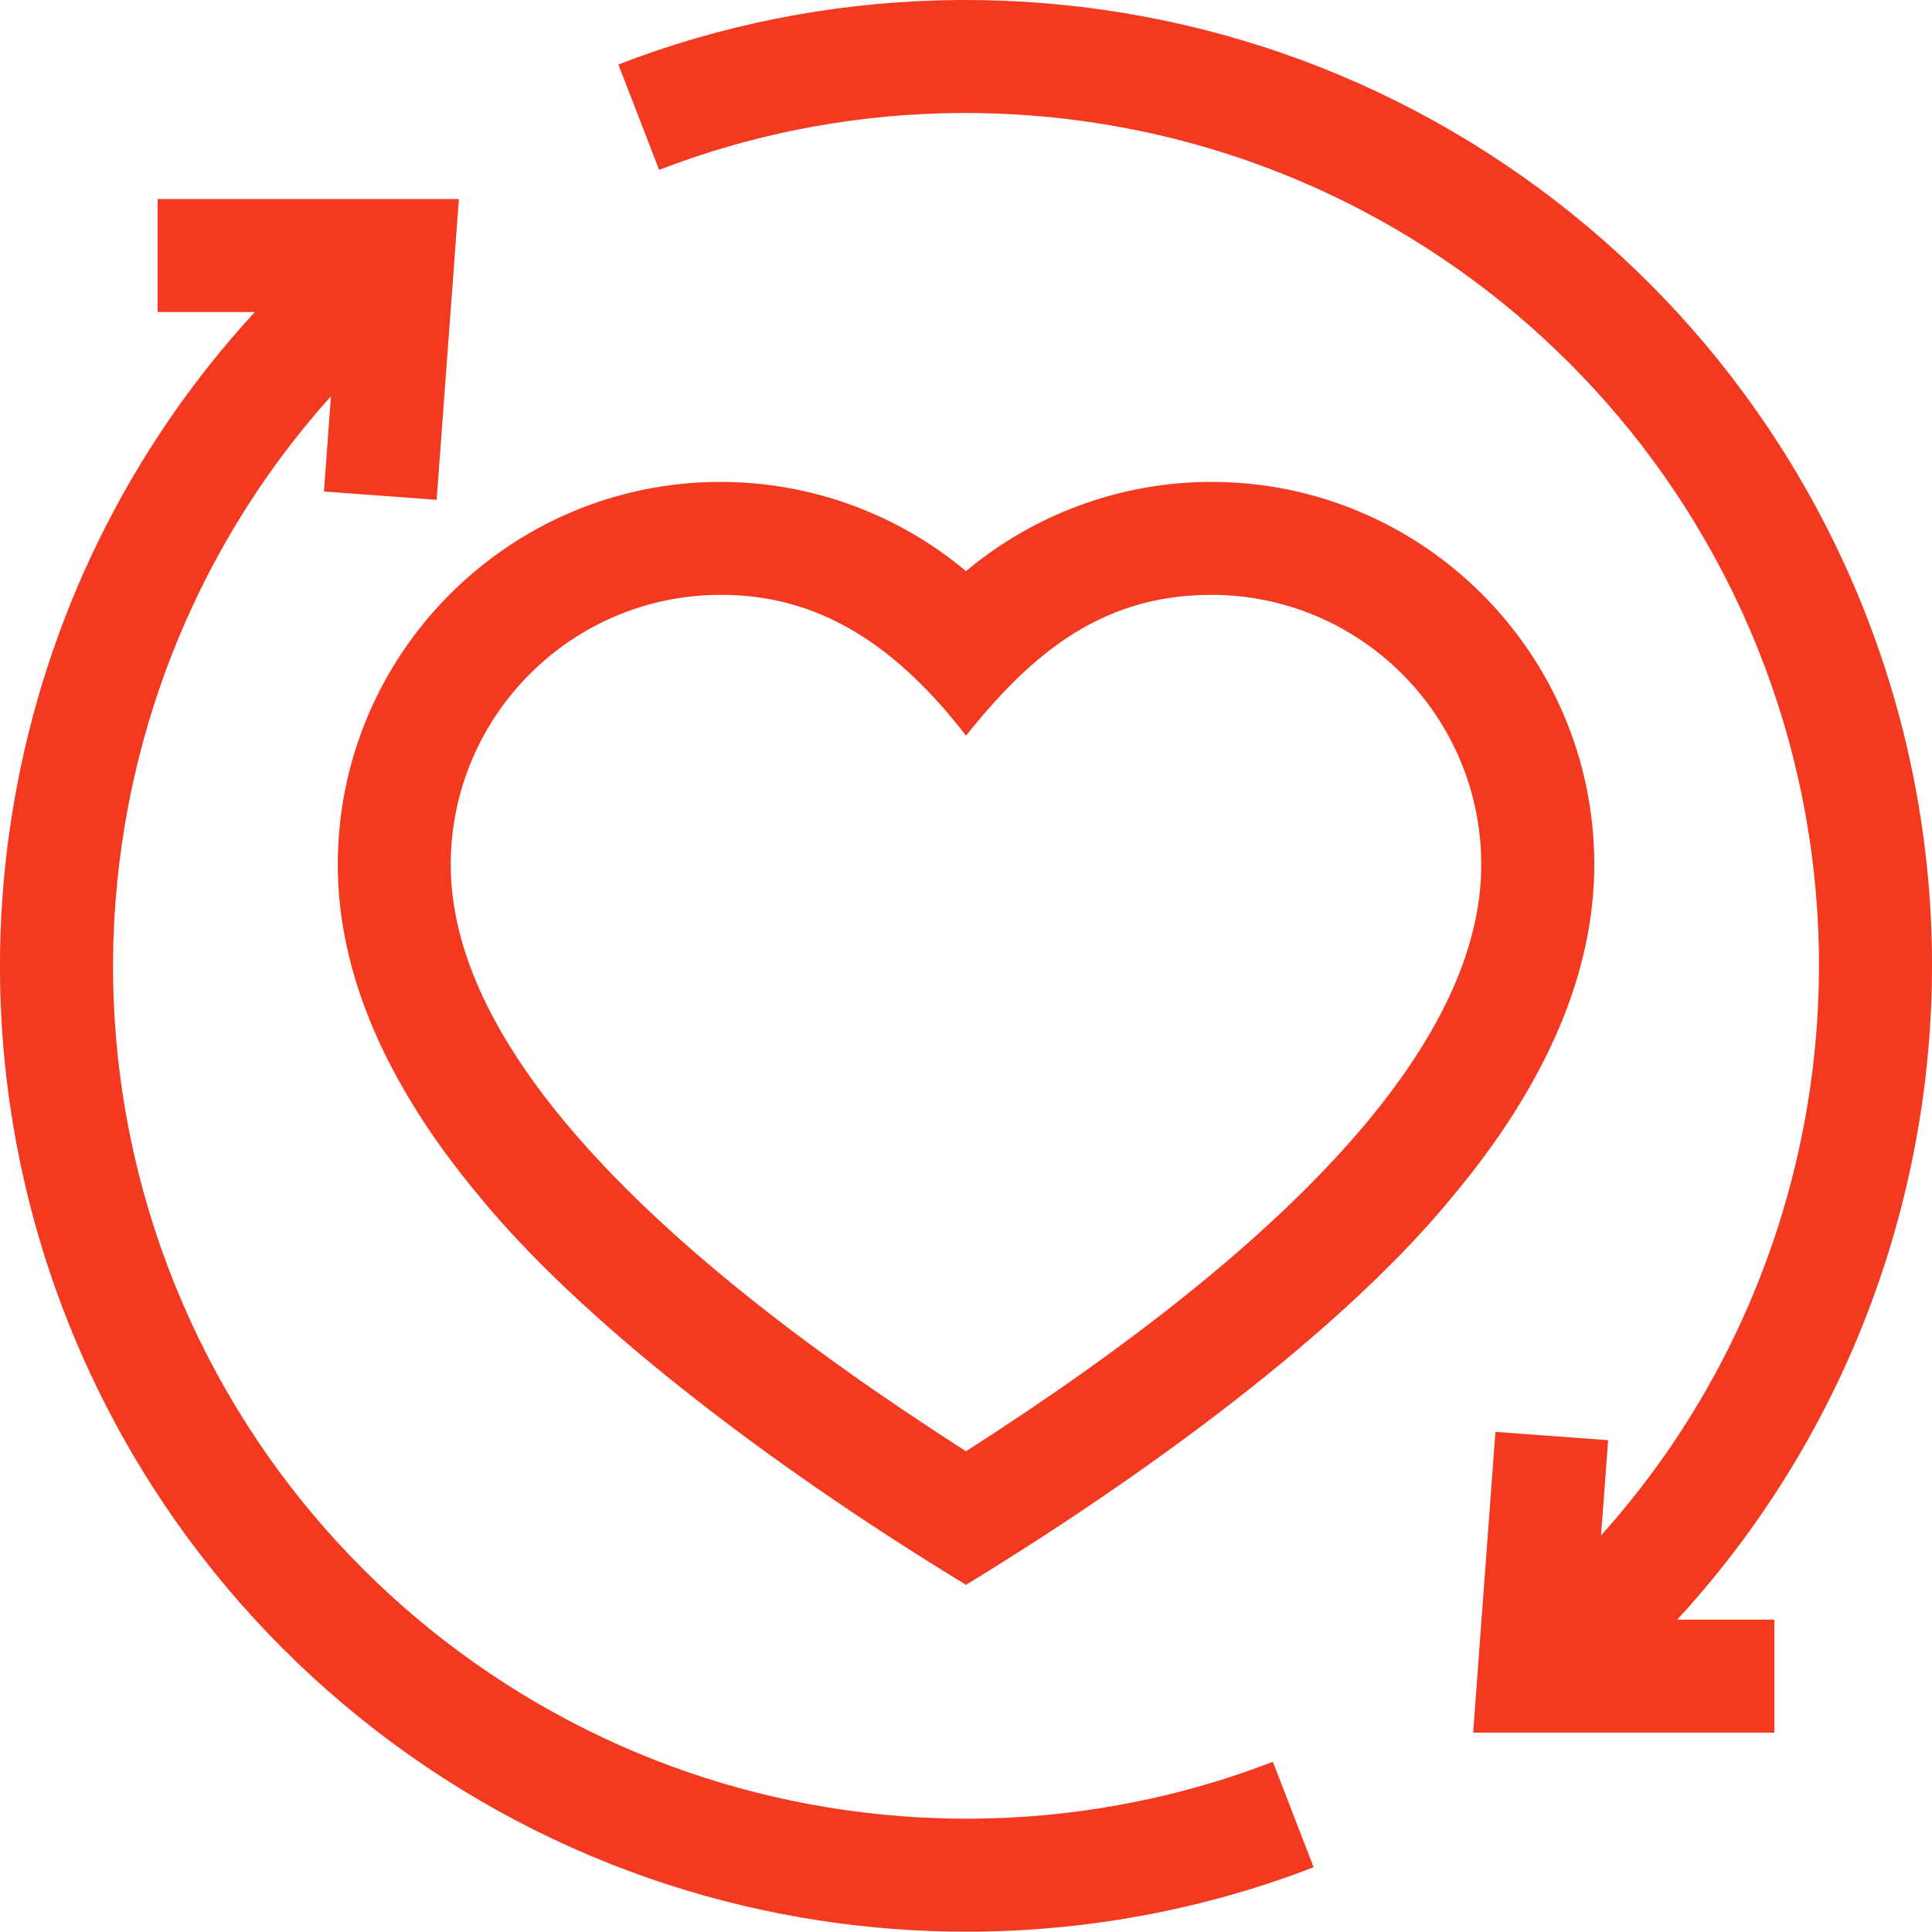
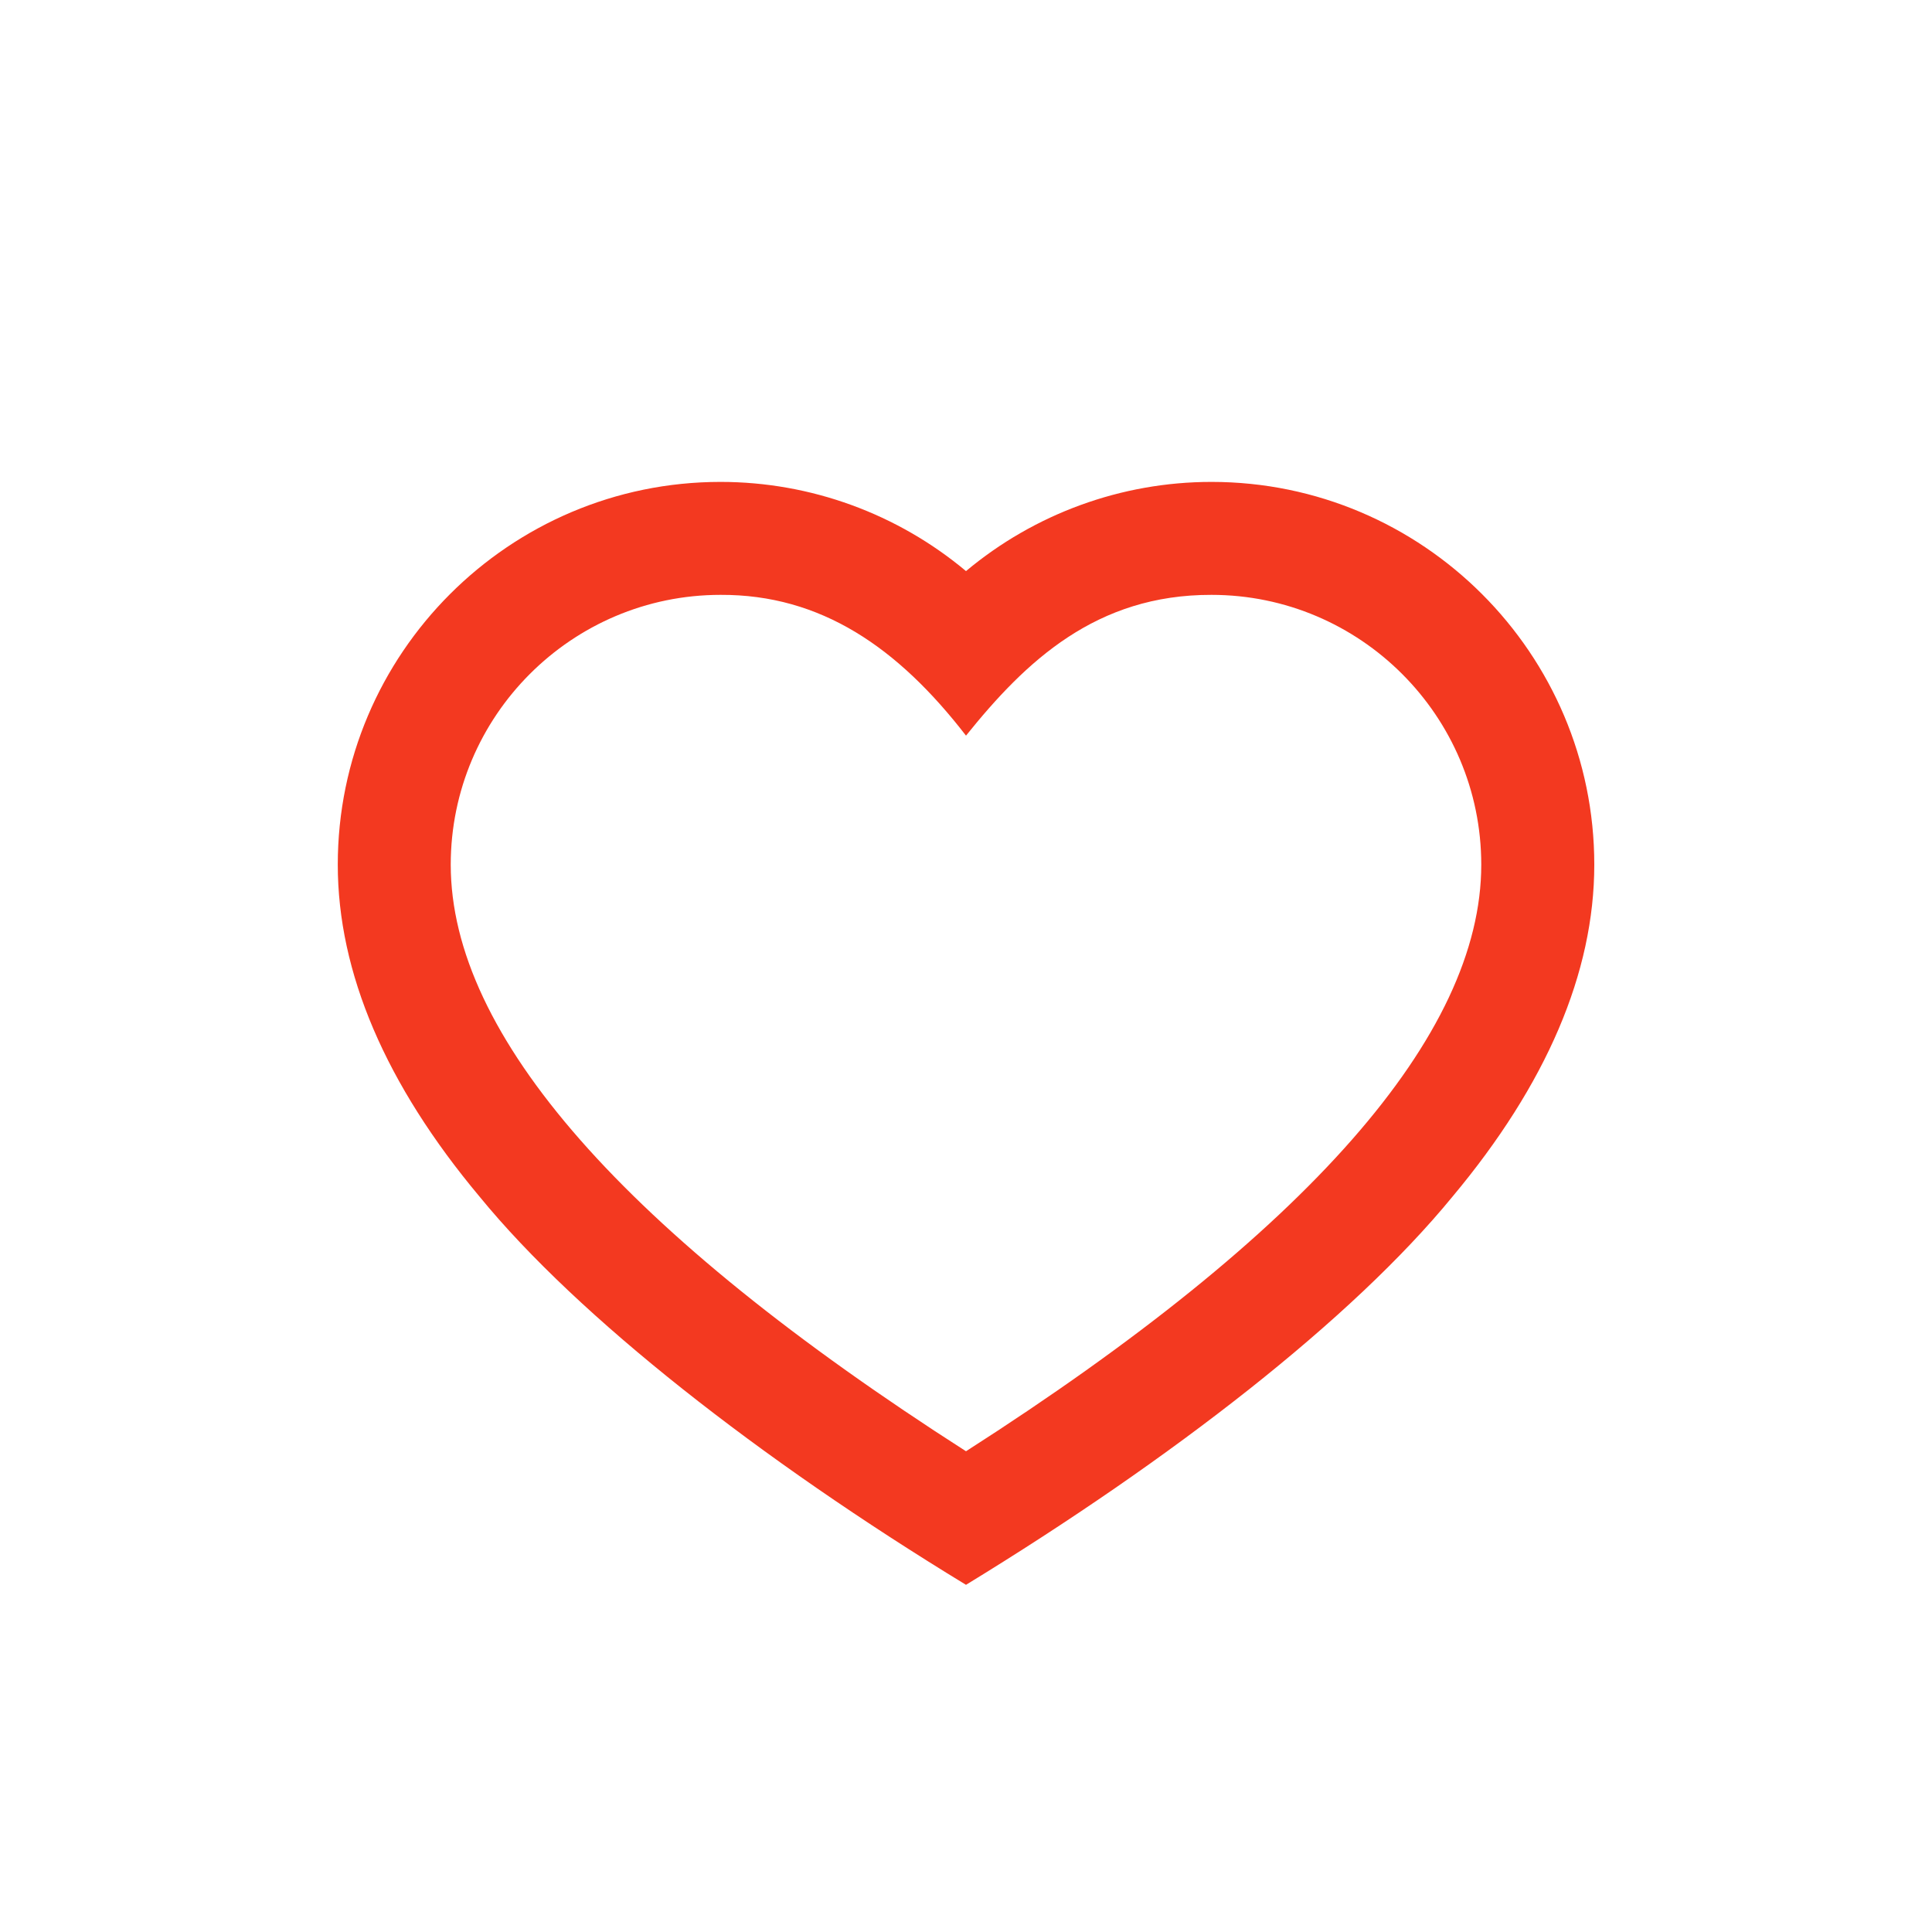
<svg xmlns="http://www.w3.org/2000/svg" width="30" height="30" viewBox="0 0 30 30" fill="none">
-   <path d="M27.644 6.93C25.77 3.993 22.915 1.789 19.604 0.723C16.337 -0.329 12.785 -0.23 9.602 1.001L10.235 2.638C13.044 1.551 16.181 1.464 19.066 2.393C21.989 3.334 24.51 5.28 26.165 7.874C27.935 10.649 28.608 13.963 28.059 17.205C27.636 19.698 26.522 21.993 24.861 23.842L24.971 22.363L23.221 22.234L22.875 26.905L27.553 26.905L27.553 25.15L26.044 25.15C27.993 23.032 29.3 20.382 29.789 17.498C30.411 13.826 29.649 10.072 27.644 6.93Z" fill="#F33920" />
-   <path d="M10.934 27.602C8.011 26.661 5.49 24.715 3.835 22.122C2.065 19.346 1.392 16.032 1.942 12.79C2.364 10.297 3.478 8.002 5.139 6.153L5.03 7.632L6.78 7.761L7.126 3.09L2.447 3.09L2.447 4.845L3.957 4.845C2.007 6.963 0.7 9.613 0.211 12.497C-0.411 16.169 0.351 19.923 2.356 23.065C4.23 26.002 7.086 28.207 10.396 29.272C11.895 29.755 13.453 29.995 15.008 29.995C16.844 29.995 18.675 29.66 20.398 28.994L19.765 27.357C16.956 28.444 13.819 28.531 10.934 27.602Z" fill="#F33920" />
  <path d="M18.812 7.483C17.41 7.483 16.063 7.979 15 8.868C13.938 7.979 12.591 7.483 11.188 7.483C7.911 7.483 5.245 10.149 5.245 13.426C5.245 15.102 5.986 16.837 7.449 18.584C8.978 20.453 11.806 22.665 15 24.609C18.205 22.651 20.997 20.482 22.552 18.584C24.014 16.837 24.756 15.102 24.756 13.426C24.756 10.149 22.09 7.483 18.812 7.483ZM15 22.535C9.691 19.136 6.999 16.073 6.999 13.427C6.999 11.117 8.878 9.237 11.188 9.237C12.747 9.23 13.943 10.054 15 11.423C15.929 10.267 17.019 9.233 18.812 9.237C21.122 9.237 23.001 11.117 23.001 13.427C23.001 16.073 20.31 19.136 15 22.535Z" fill="#F33920" />
</svg>